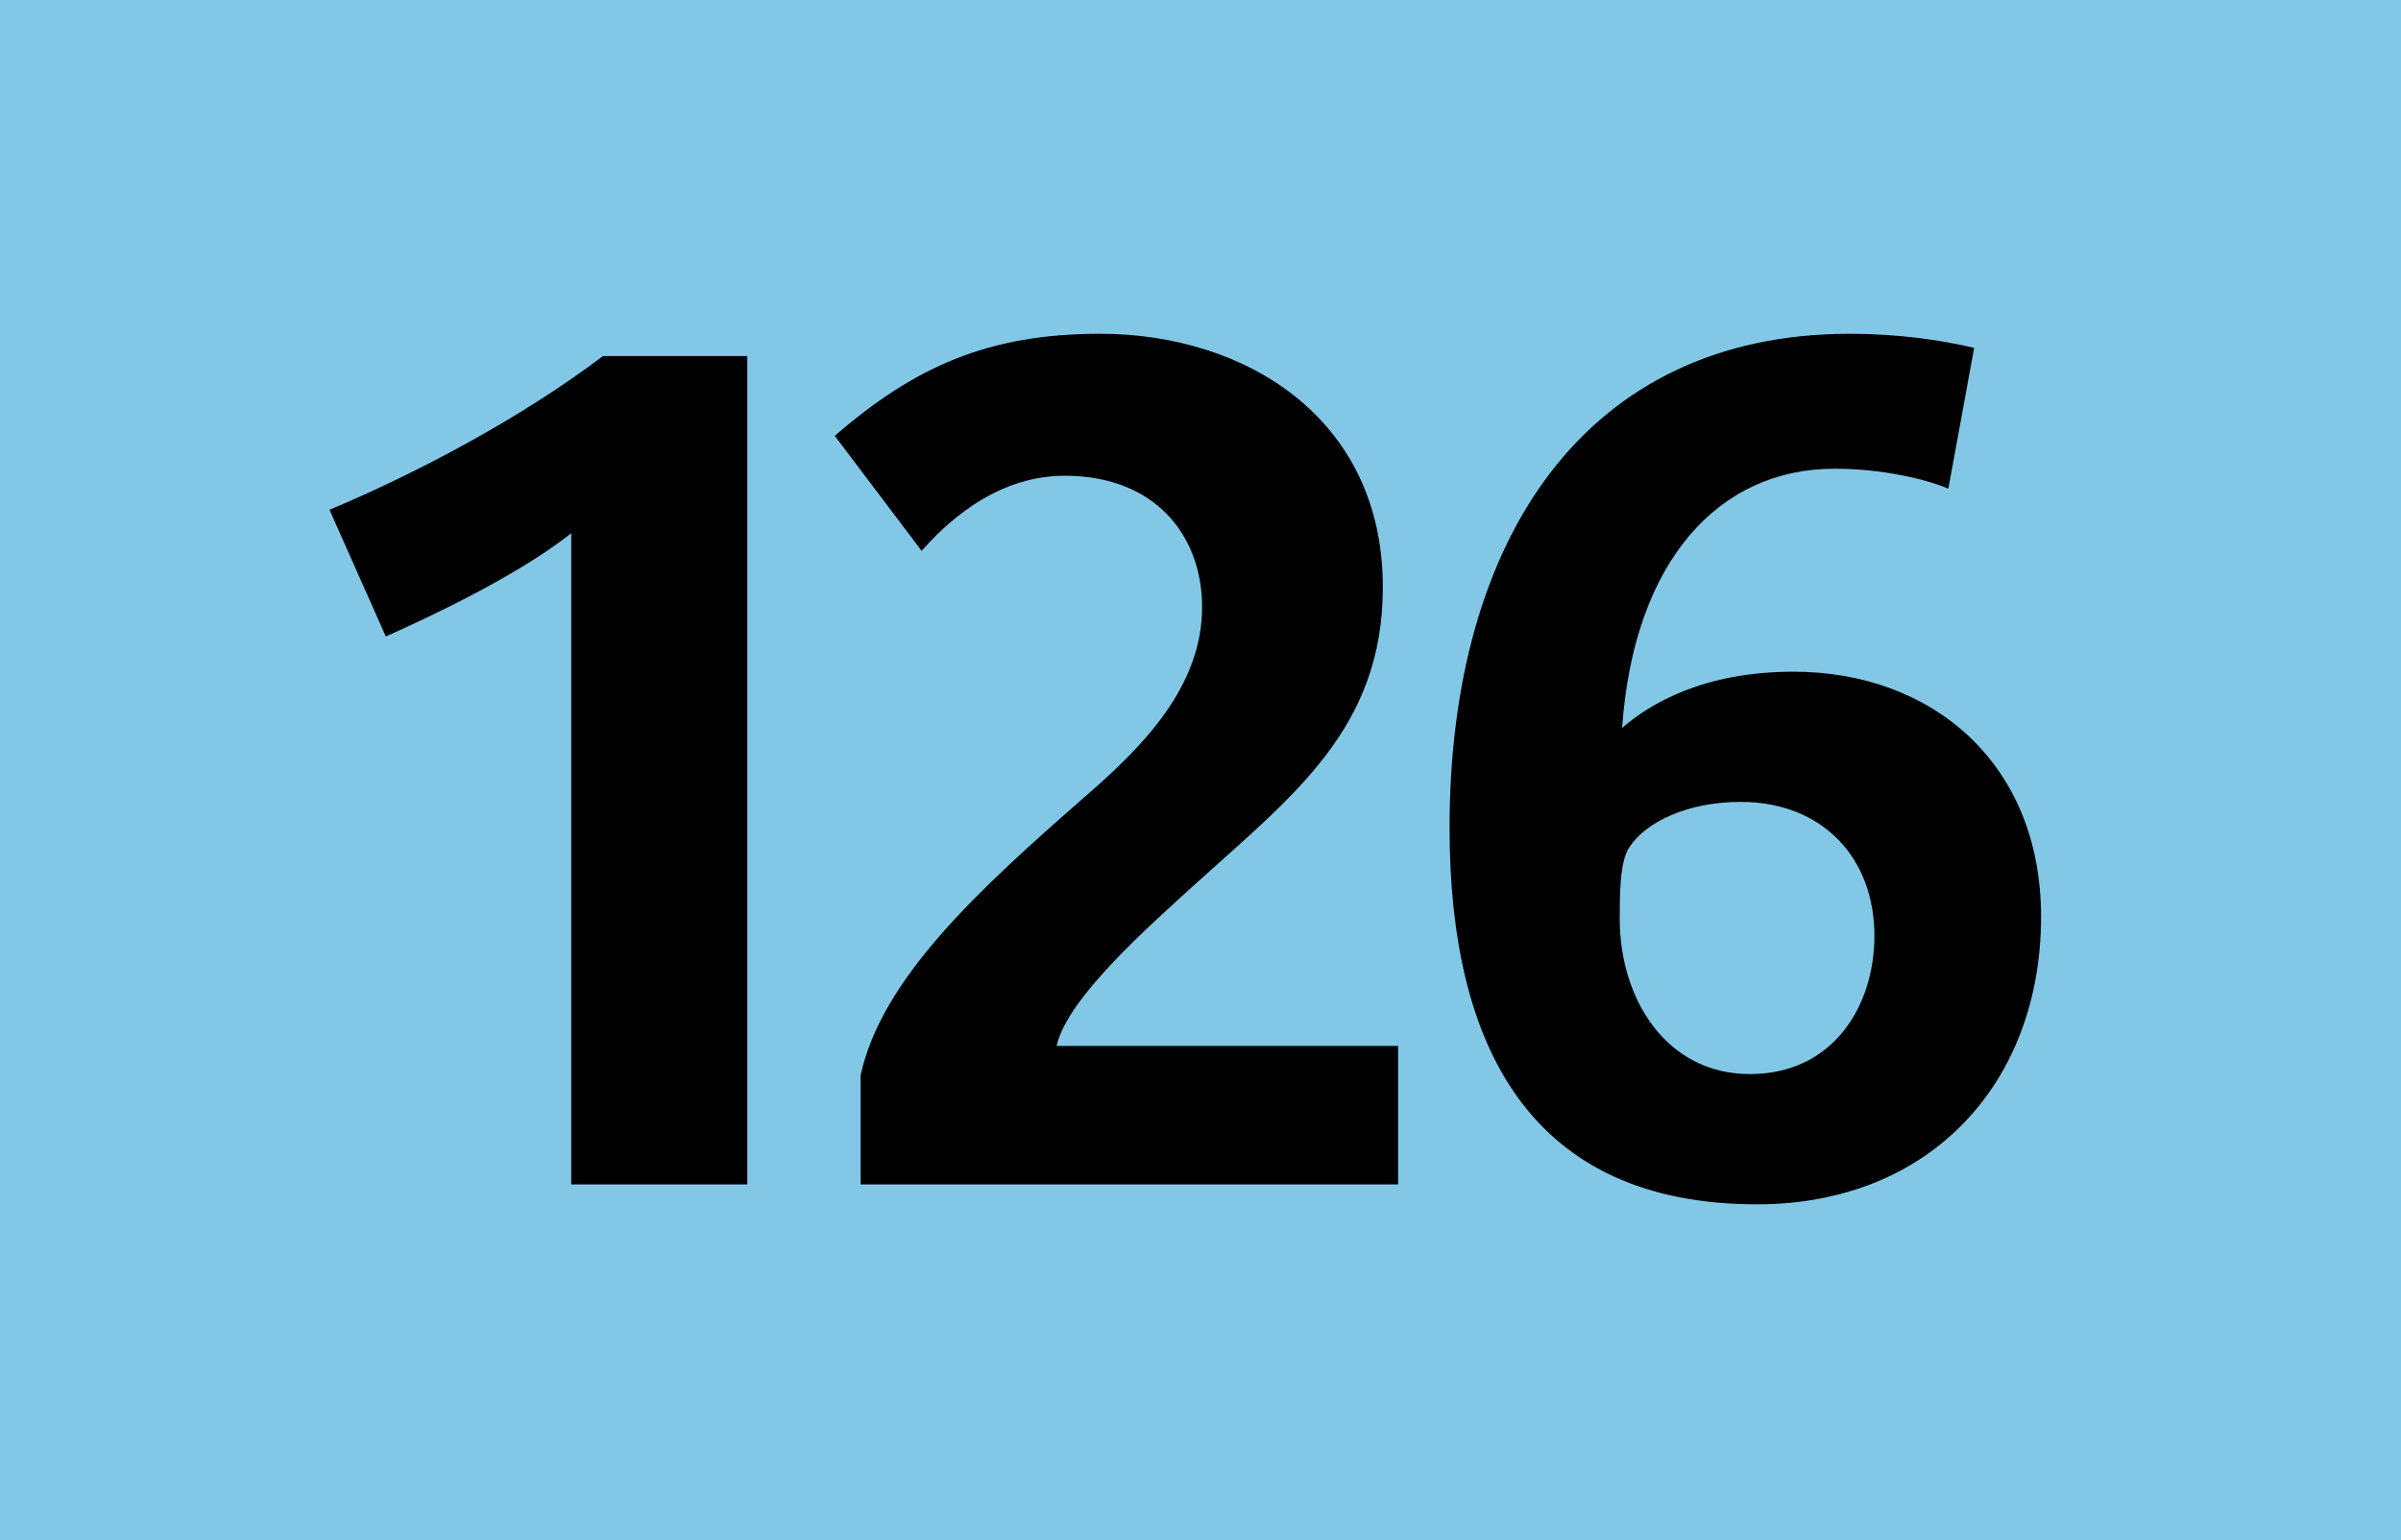
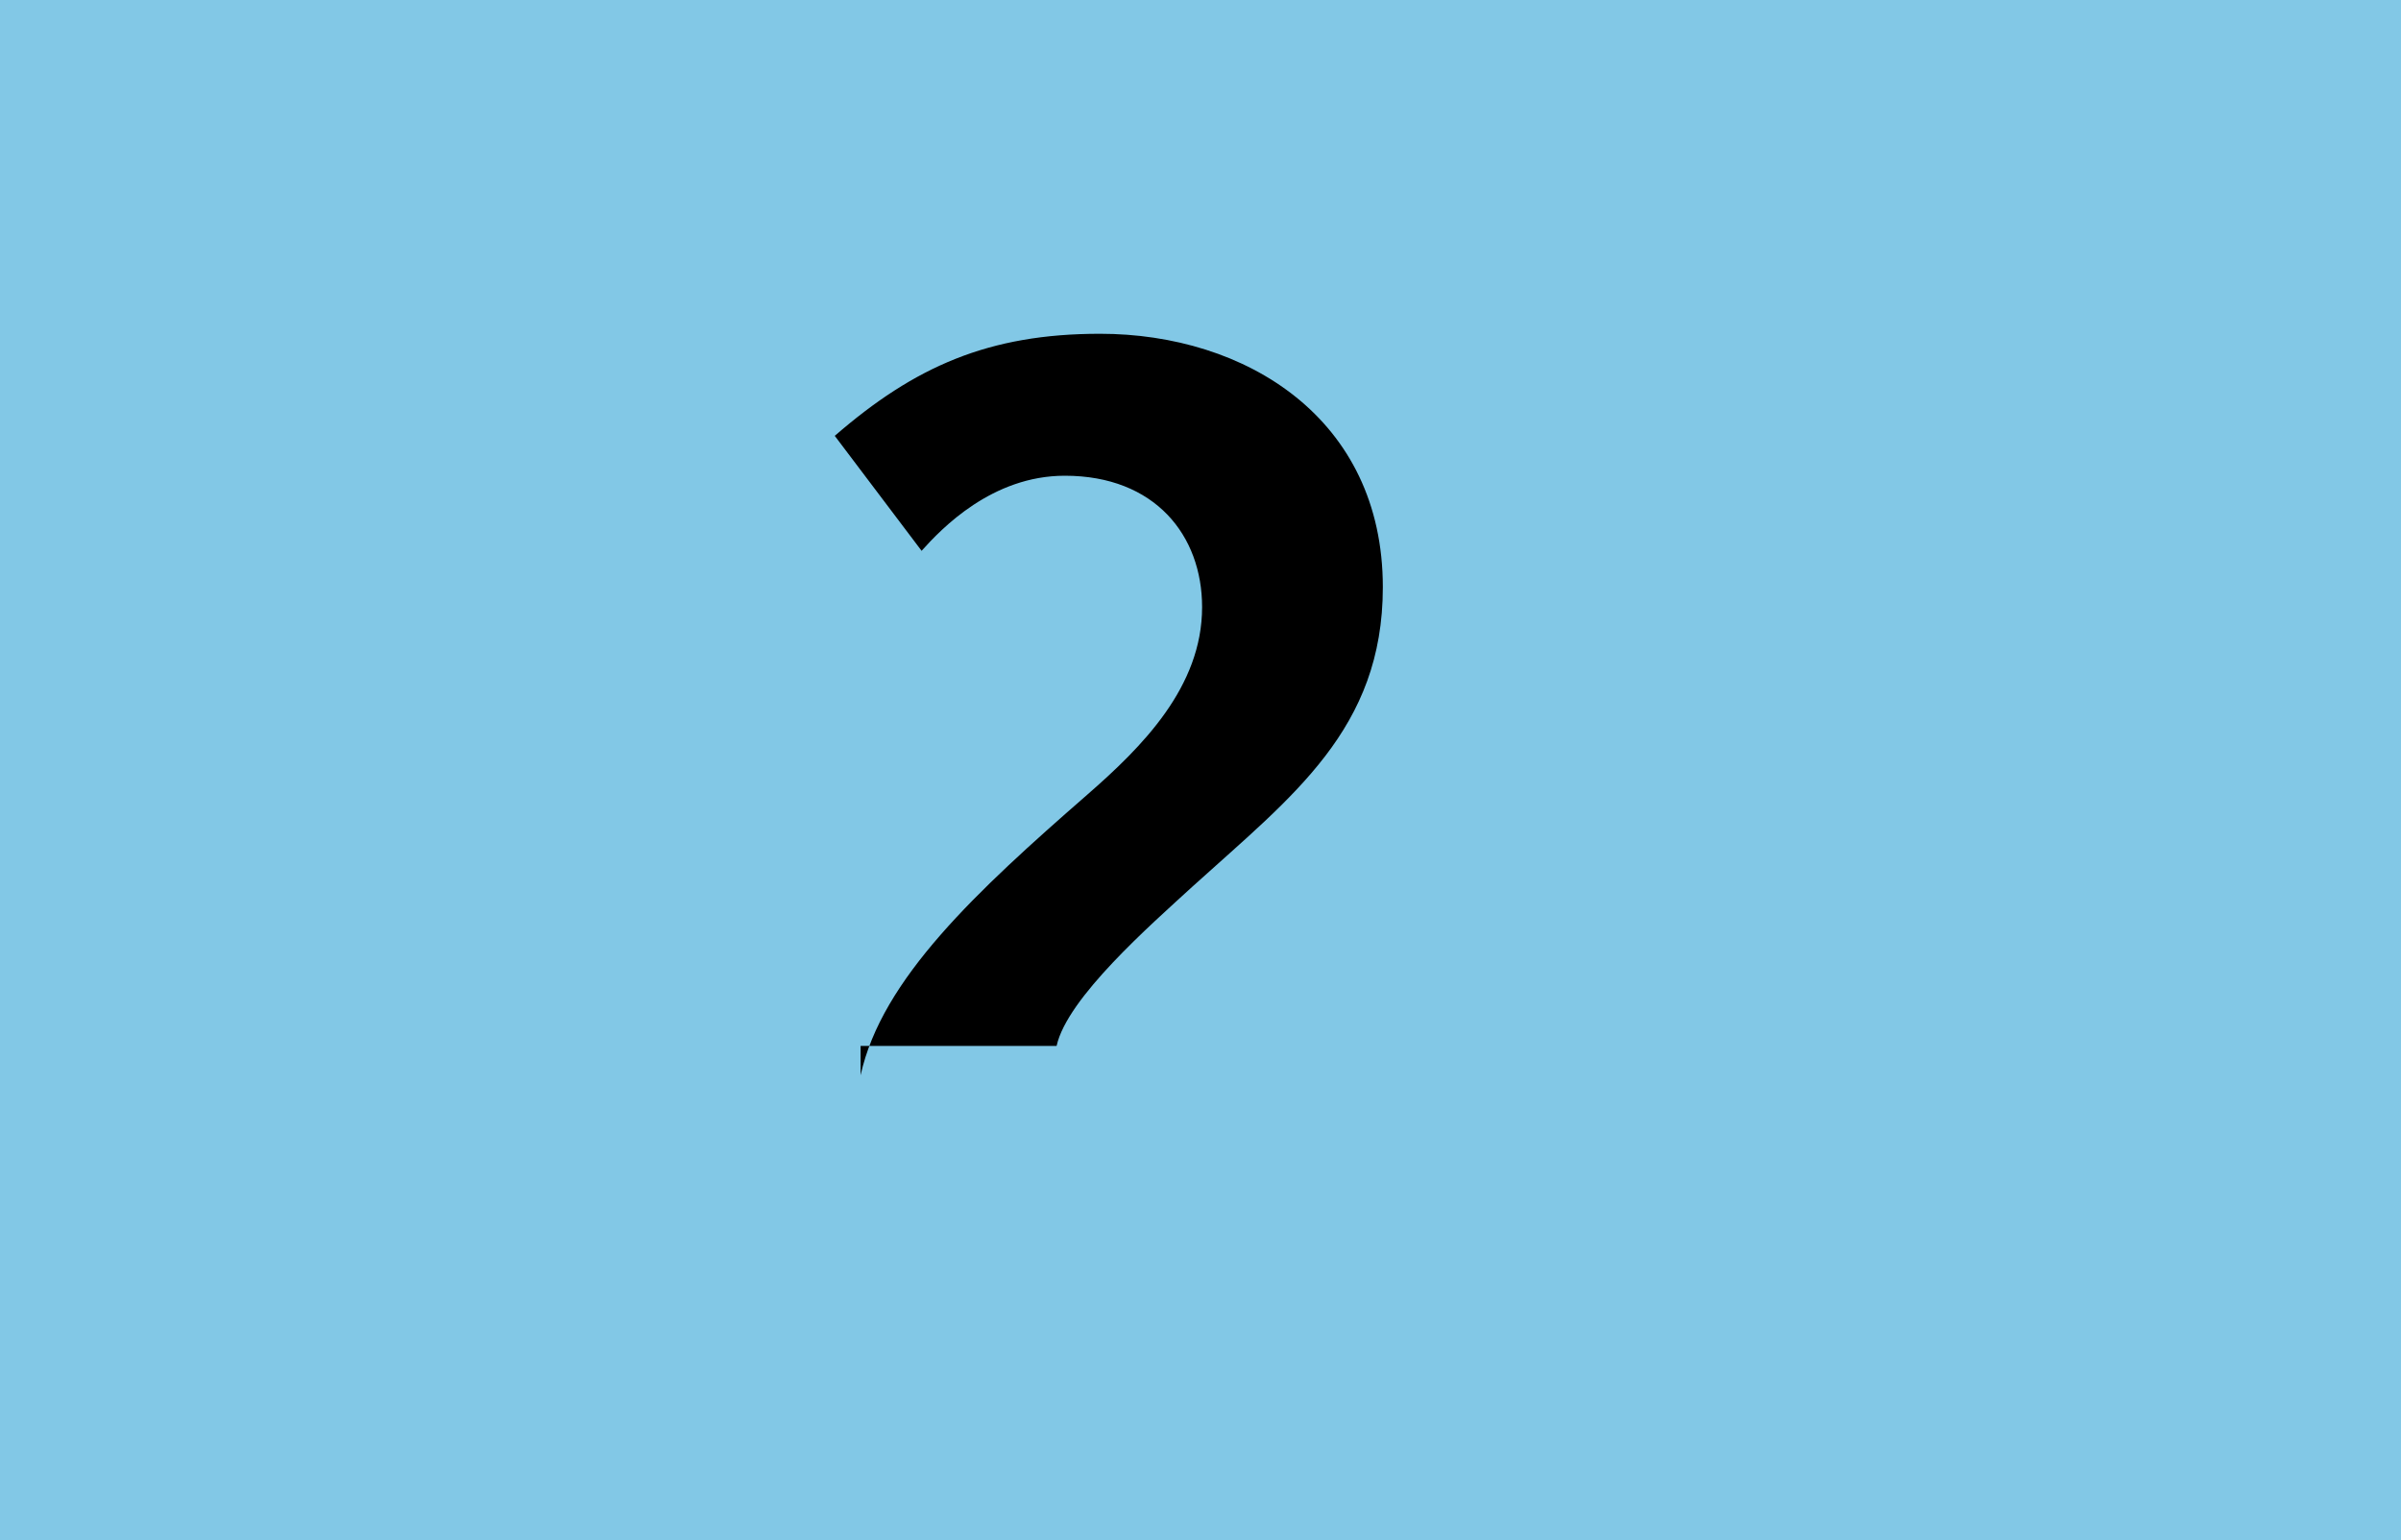
<svg xmlns="http://www.w3.org/2000/svg" version="1.2" baseProfile="tiny" id="Calque_1" x="0px" y="0px" viewBox="0 0 120 77" overflow="scroll" xml:space="preserve">
  <g>
    <rect fill-rule="evenodd" fill="#82C8E6" width="120" height="77" />
  </g>
  <g>
-     <path d="M28.55,59.212V26.659c-2.522,1.994-6.51,3.93-9.267,5.162l-2.815-6.335 c4.34-1.818,9.56-4.575,13.667-7.684h7.214v41.41H28.55z" />
-     <path d="M43.012,59.212v-5.455c1.056-4.81,5.807-9.209,11.32-14.019 c2.757-2.404,5.748-5.396,5.748-9.385c0-3.578-2.346-6.569-6.863-6.569 c-3.636,0-6.159,2.64-7.156,3.754l-4.34-5.748 c3.988-3.46,7.684-5.103,13.256-5.103c7.273,0,14.136,4.223,14.136,12.669 c0,7.098-4.516,10.441-9.502,14.957C57.5,46.249,53.335,49.886,52.808,52.291h17.068 v6.921H43.012z" />
-     <path d="M87.816,60.209c-11.32,0-15.368-7.859-15.368-18.828 c0-14.371,6.745-24.694,20.001-24.694c2.347,0,4.458,0.293,6.218,0.704 l-1.29,7.039C96.262,23.96,94.092,23.433,91.688,23.433 c-5.807,0-10.03,4.634-10.617,12.962c1.408-1.231,4.105-2.815,8.565-2.815 c6.861,0,12.375,4.517,12.375,12.259C102.01,54.109,96.496,60.209,87.816,60.209z M86.994,40.091c-2.639,0-4.75,0.997-5.572,2.287 c-0.469,0.704-0.469,2.347-0.469,3.578c0,3.93,2.287,7.742,6.511,7.742 c4.106,0,6.218-3.343,6.218-6.921C93.682,42.906,91.101,40.091,86.994,40.091z" />
+     <path d="M43.012,59.212v-5.455c1.056-4.81,5.807-9.209,11.32-14.019 c2.757-2.404,5.748-5.396,5.748-9.385c0-3.578-2.346-6.569-6.863-6.569 c-3.636,0-6.159,2.64-7.156,3.754l-4.34-5.748 c3.988-3.46,7.684-5.103,13.256-5.103c7.273,0,14.136,4.223,14.136,12.669 c0,7.098-4.516,10.441-9.502,14.957C57.5,46.249,53.335,49.886,52.808,52.291h17.068 H43.012z" />
  </g>
  <g> </g>
</svg>